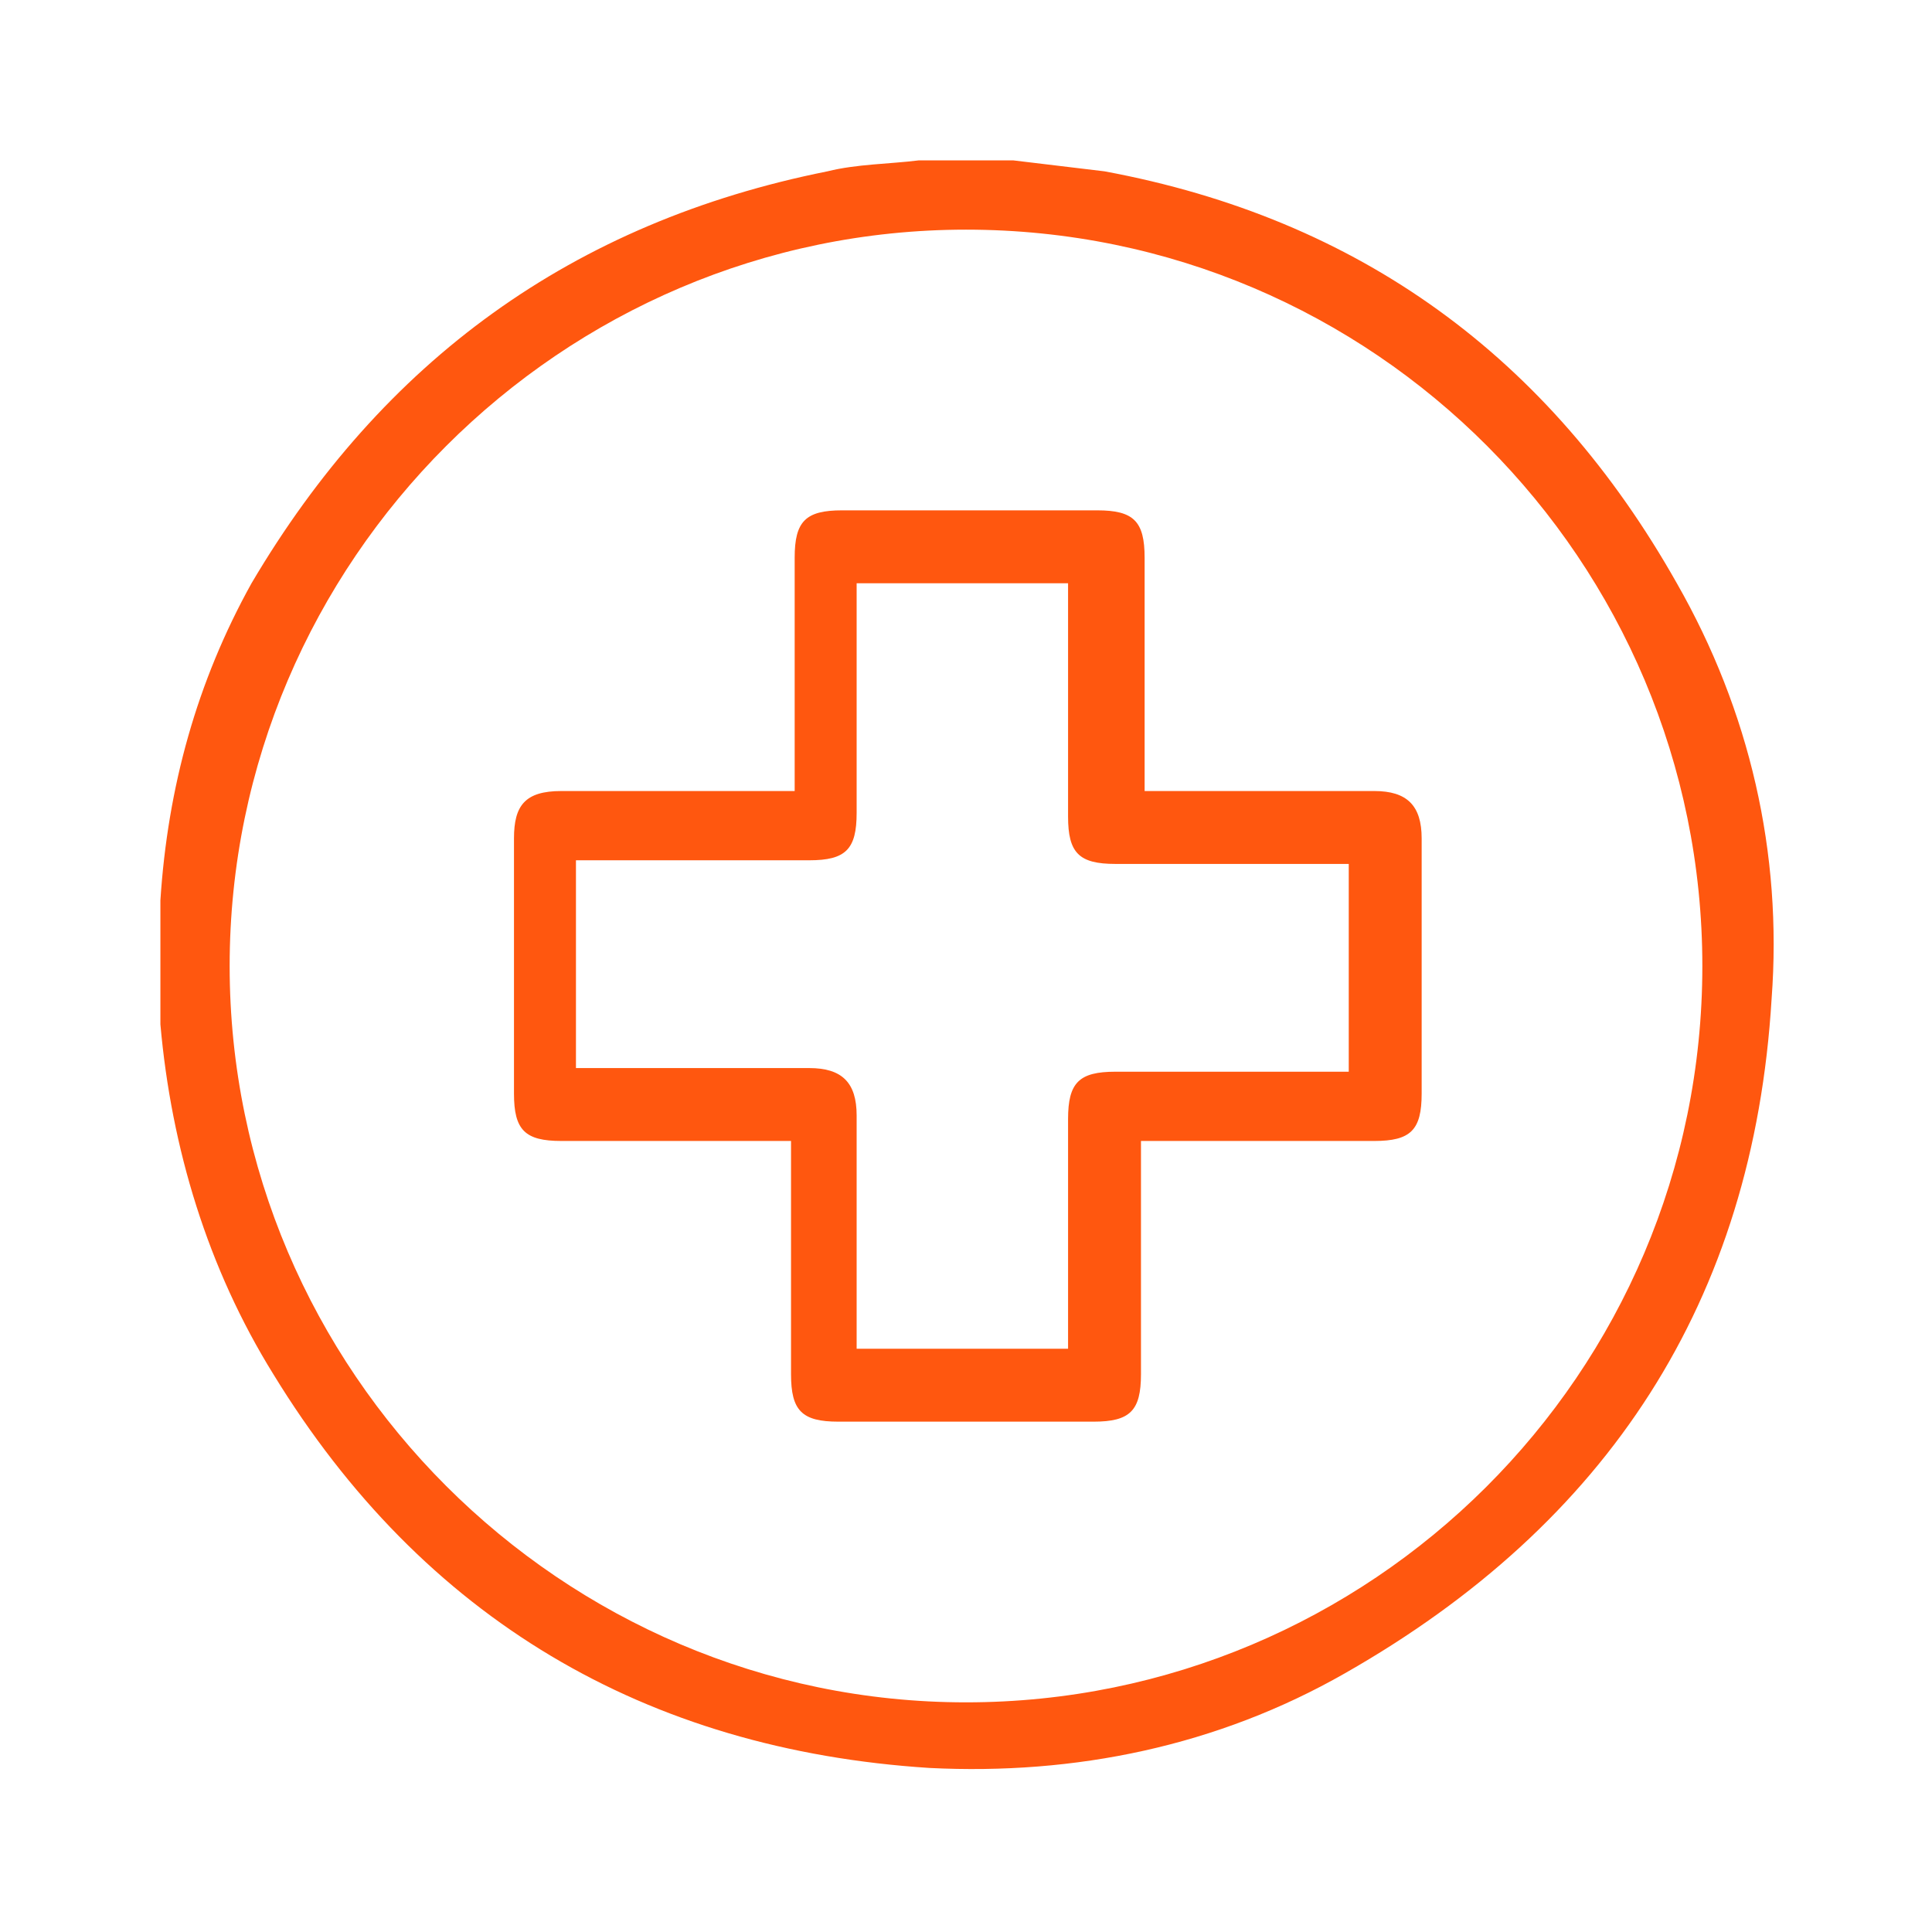
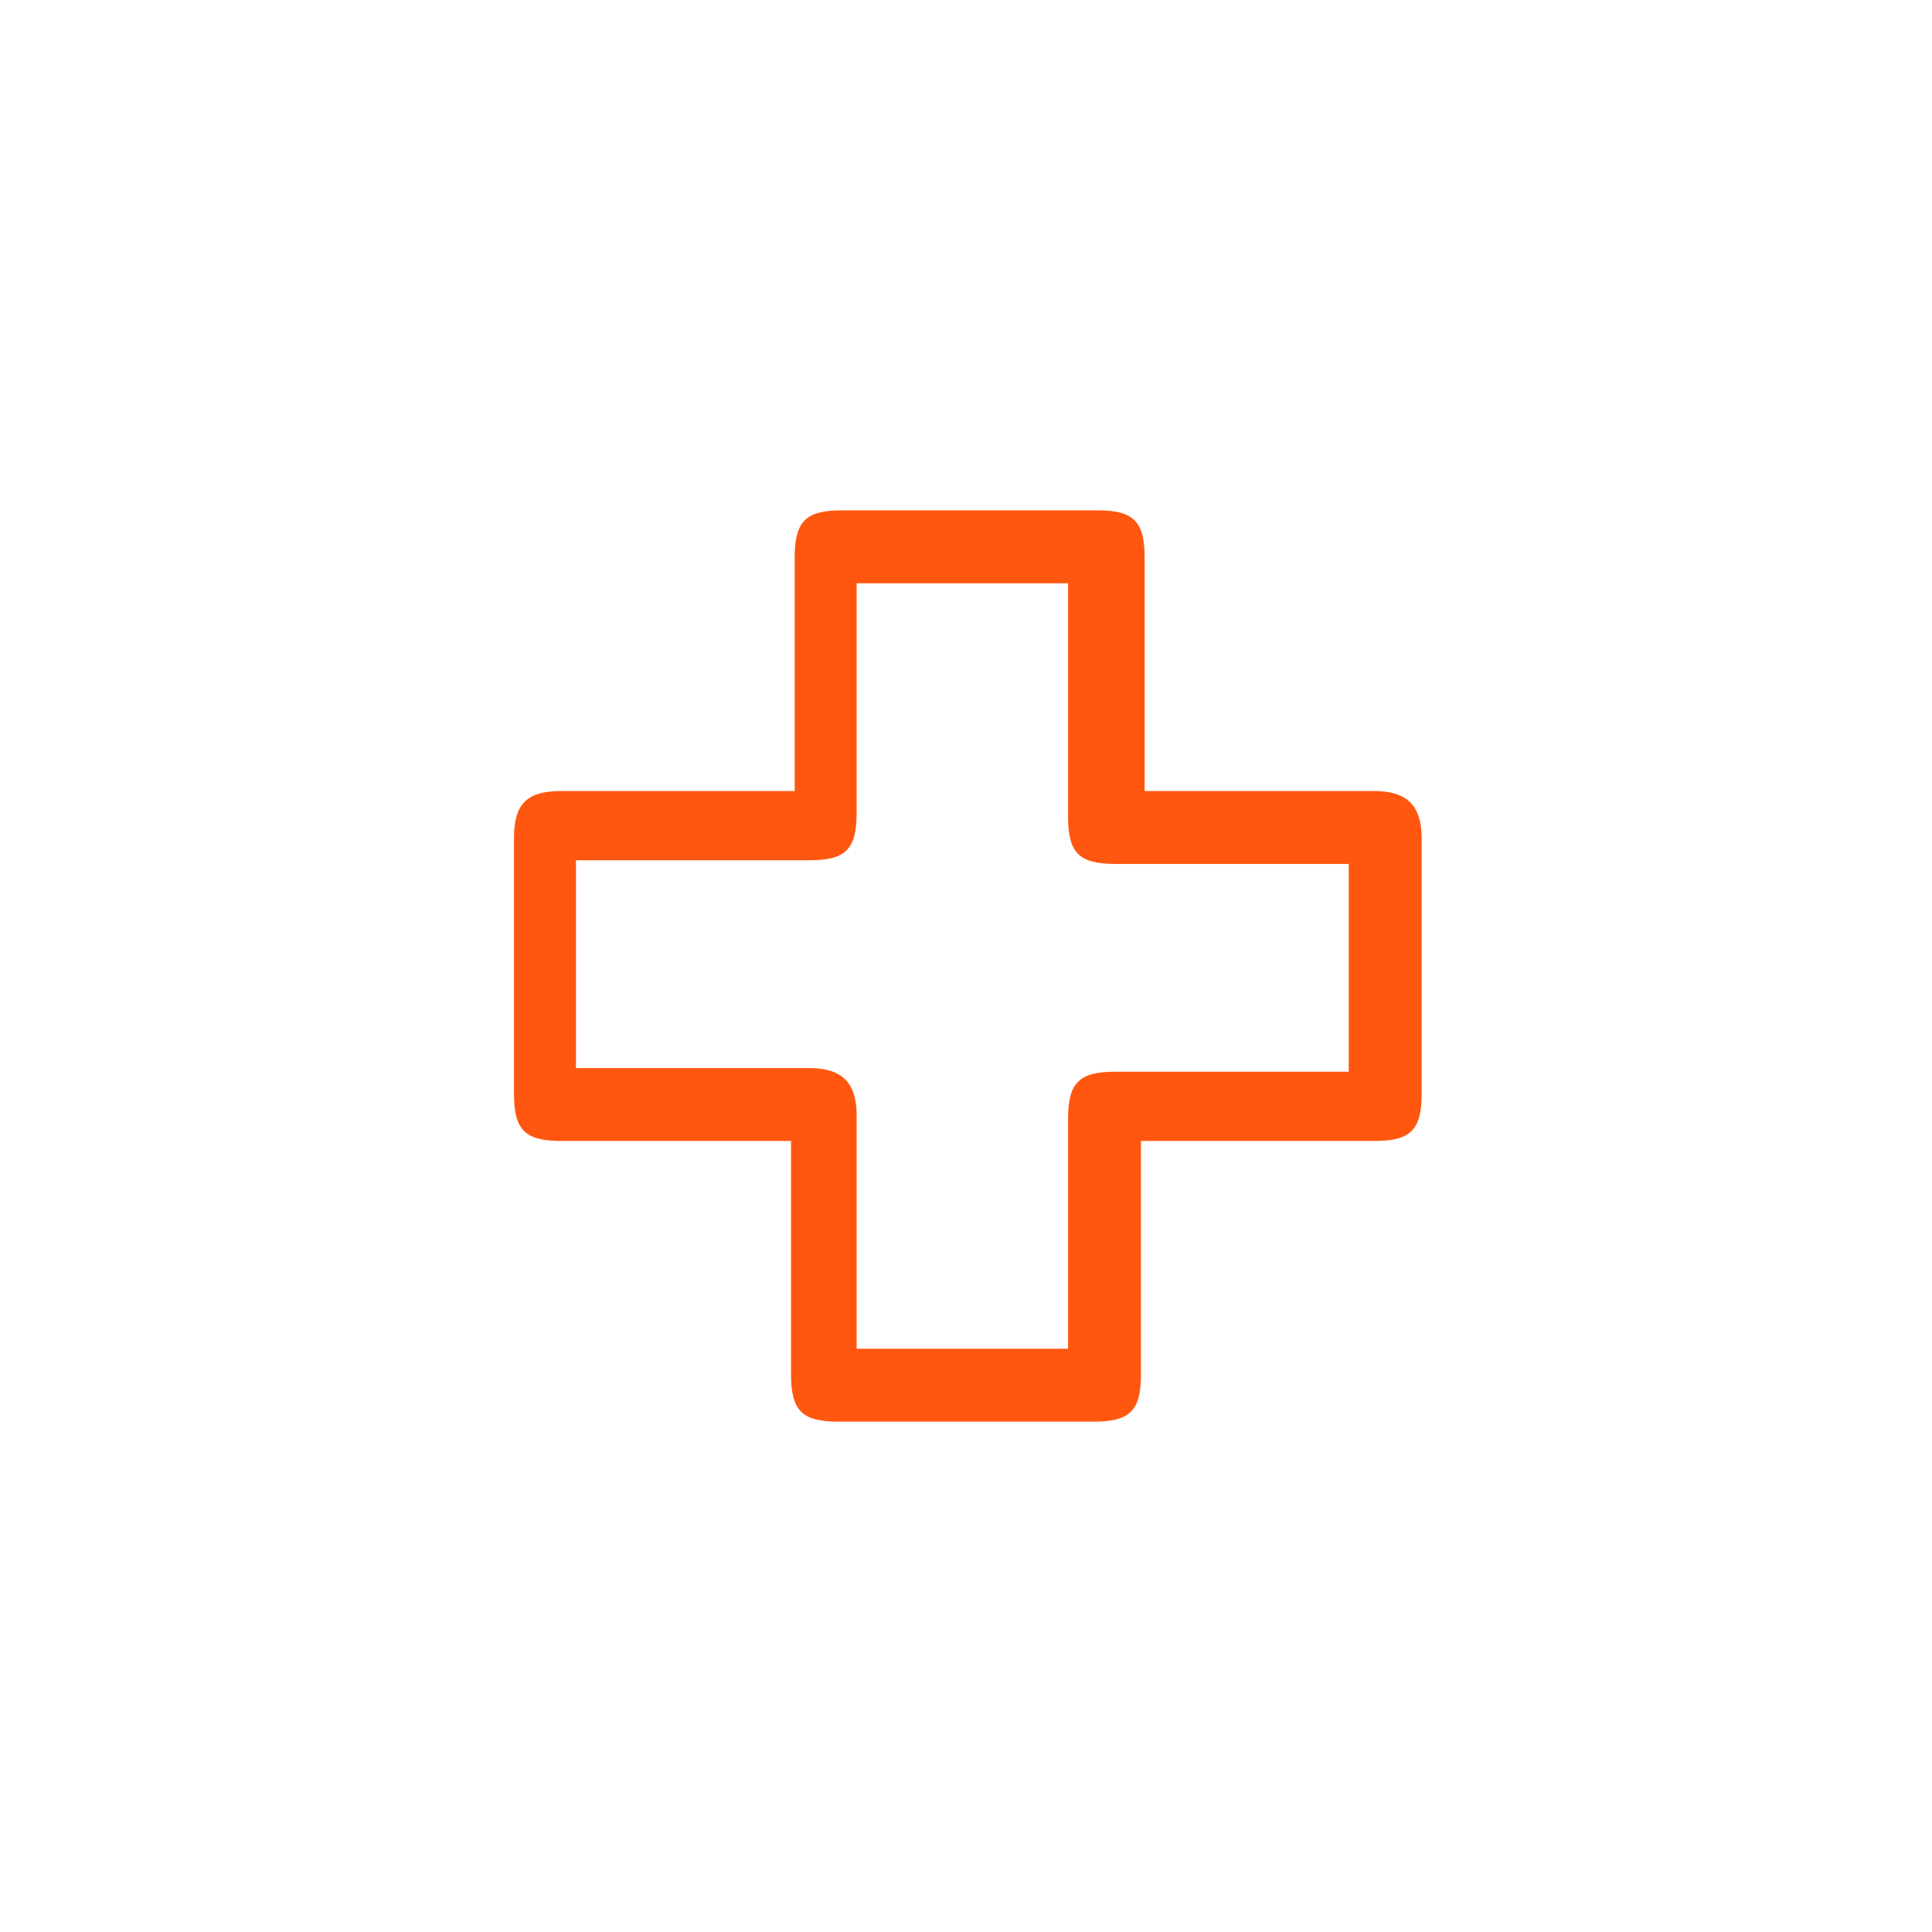
<svg xmlns="http://www.w3.org/2000/svg" id="a" data-name="Layer 1" width=".7in" height=".7in" viewBox="0 0 53 48">
-   <path d="M27.8,1.9c.8,.1,1.7,.2,2.5,.3,7,1.3,12.2,5.1,15.7,11.3,2,3.5,2.9,7.4,2.6,11.4-.5,8.3-4.5,14.4-11.7,18.5-3.5,2-7.4,2.8-11.4,2.6-7.8-.5-13.9-4.1-18-10.8-1.8-2.9-2.8-6.2-3.1-9.6,0-.1,0-.2,0-.4,0-.9,0-1.7,0-2.6,0-.1,0-.2,0-.4,.2-3.1,1-6,2.5-8.7C10.5,7.4,15.7,3.6,22.7,2.2c.8-.2,1.7-.2,2.5-.3,.9,0,1.7,0,2.6,0Zm-1.3,42.3c11.1,0,20.2-9,20.2-20.2,0-11.1-9-20.2-20.2-20.2-11.1,0-20.2,9.1-20.2,20.2,0,11.1,9.1,20.2,20.2,20.2Z" fill="#ff570f" />
  <path d="M31.3,28.8c0,.2,0,.4,0,.6,0,1.9,0,3.9,0,5.8,0,1-.3,1.3-1.3,1.3-2.3,0-4.7,0-7,0-1,0-1.3-.3-1.3-1.3,0-1.9,0-3.9,0-5.8,0-.2,0-.3,0-.6-.2,0-.4,0-.5,0-1.9,0-3.9,0-5.8,0-1,0-1.3-.3-1.3-1.3,0-2.3,0-4.7,0-7,0-.9,.3-1.3,1.3-1.3,1.9,0,3.9,0,5.8,0,.2,0,.3,0,.6,0,0-.2,0-.4,0-.6,0-1.9,0-3.9,0-5.8,0-1,.3-1.3,1.3-1.3,2.3,0,4.7,0,7,0,1,0,1.3,.3,1.3,1.3,0,1.9,0,3.9,0,5.8v.6c.2,0,.4,0,.5,0,1.9,0,3.9,0,5.8,0,.9,0,1.3,.4,1.3,1.3,0,2.3,0,4.7,0,7,0,1-.3,1.3-1.3,1.3-1.9,0-3.8,0-5.7,0-.2,0-.3,0-.6,0Zm-7.7,5.7h5.7v-.5c0-1.9,0-3.9,0-5.8,0-1,.3-1.3,1.3-1.3,2,0,3.9,0,5.9,0,.2,0,.3,0,.5,0v-5.7c-.2,0-.3,0-.5,0-2,0-3.9,0-5.9,0-1,0-1.3-.3-1.3-1.3,0-2,0-3.9,0-5.9,0-.2,0-.3,0-.5h-5.8v.5c0,1.9,0,3.9,0,5.8,0,1-.3,1.3-1.3,1.3-2,0-3.9,0-5.9,0-.2,0-.3,0-.5,0v5.7c.2,0,.3,0,.5,0,2,0,3.9,0,5.9,0,.9,0,1.3,.4,1.3,1.3,0,1.9,0,3.7,0,5.6,0,.2,0,.5,0,.8Z" fill="#ff570f" />
</svg>